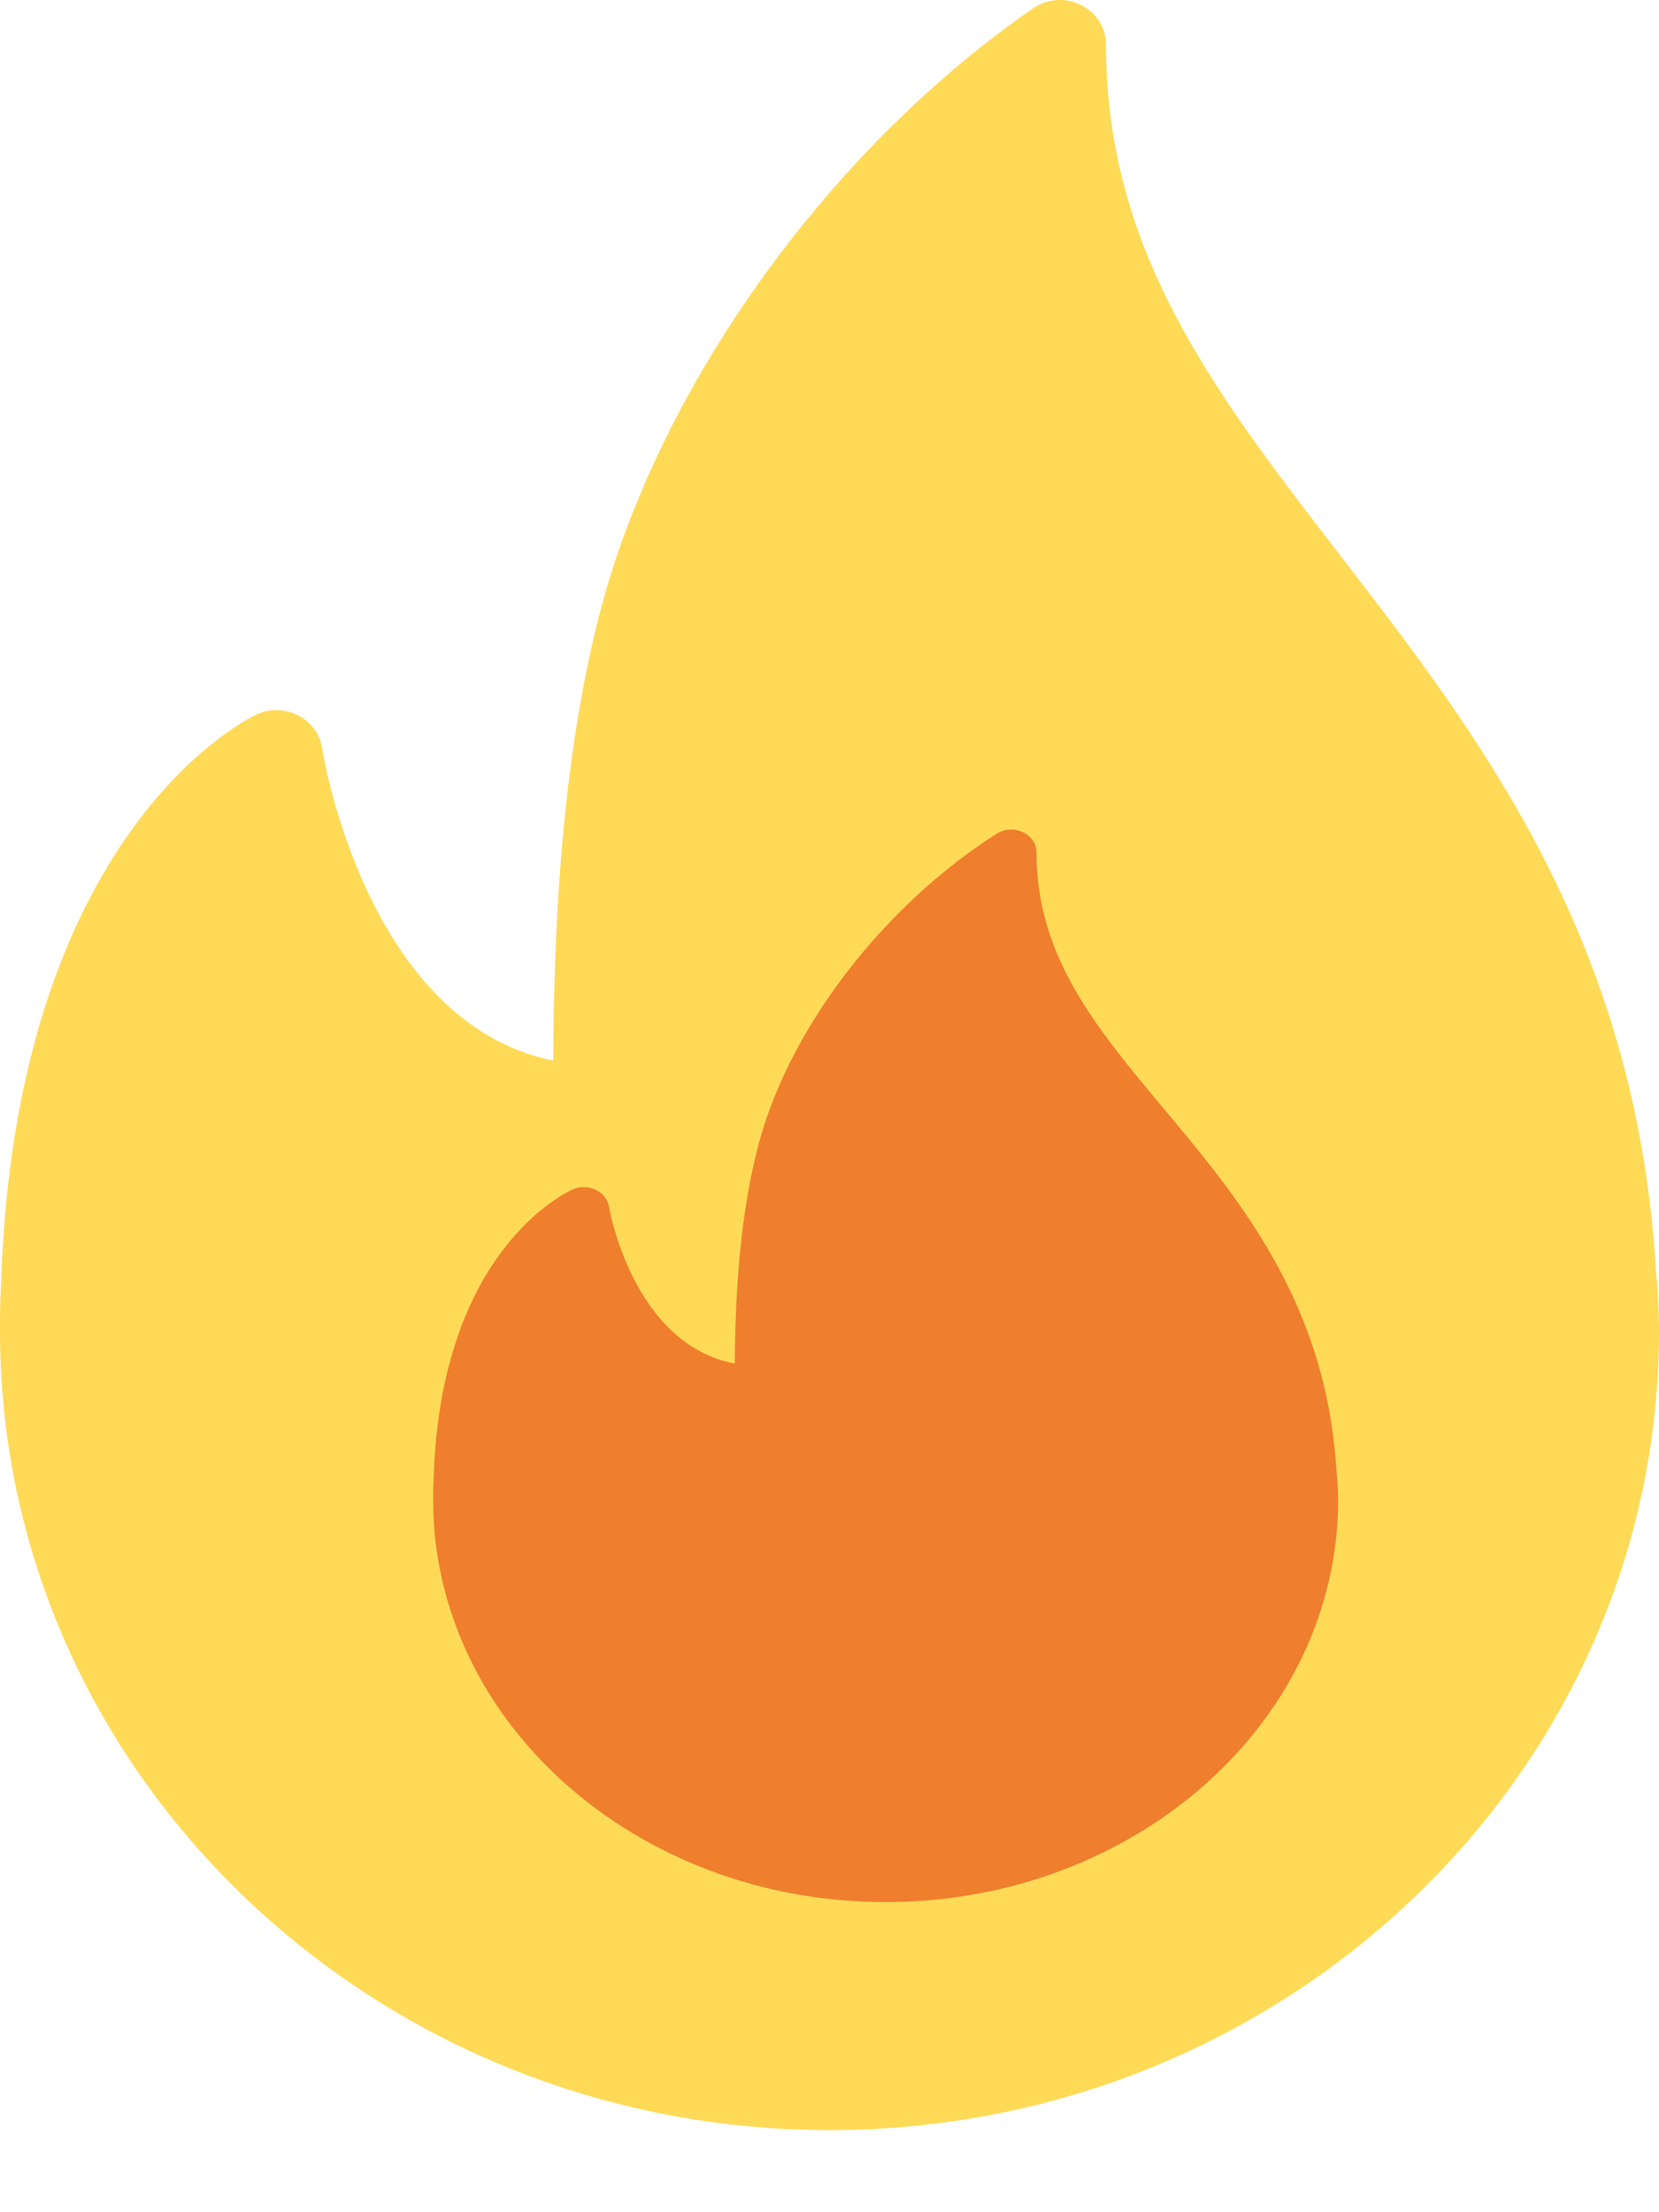
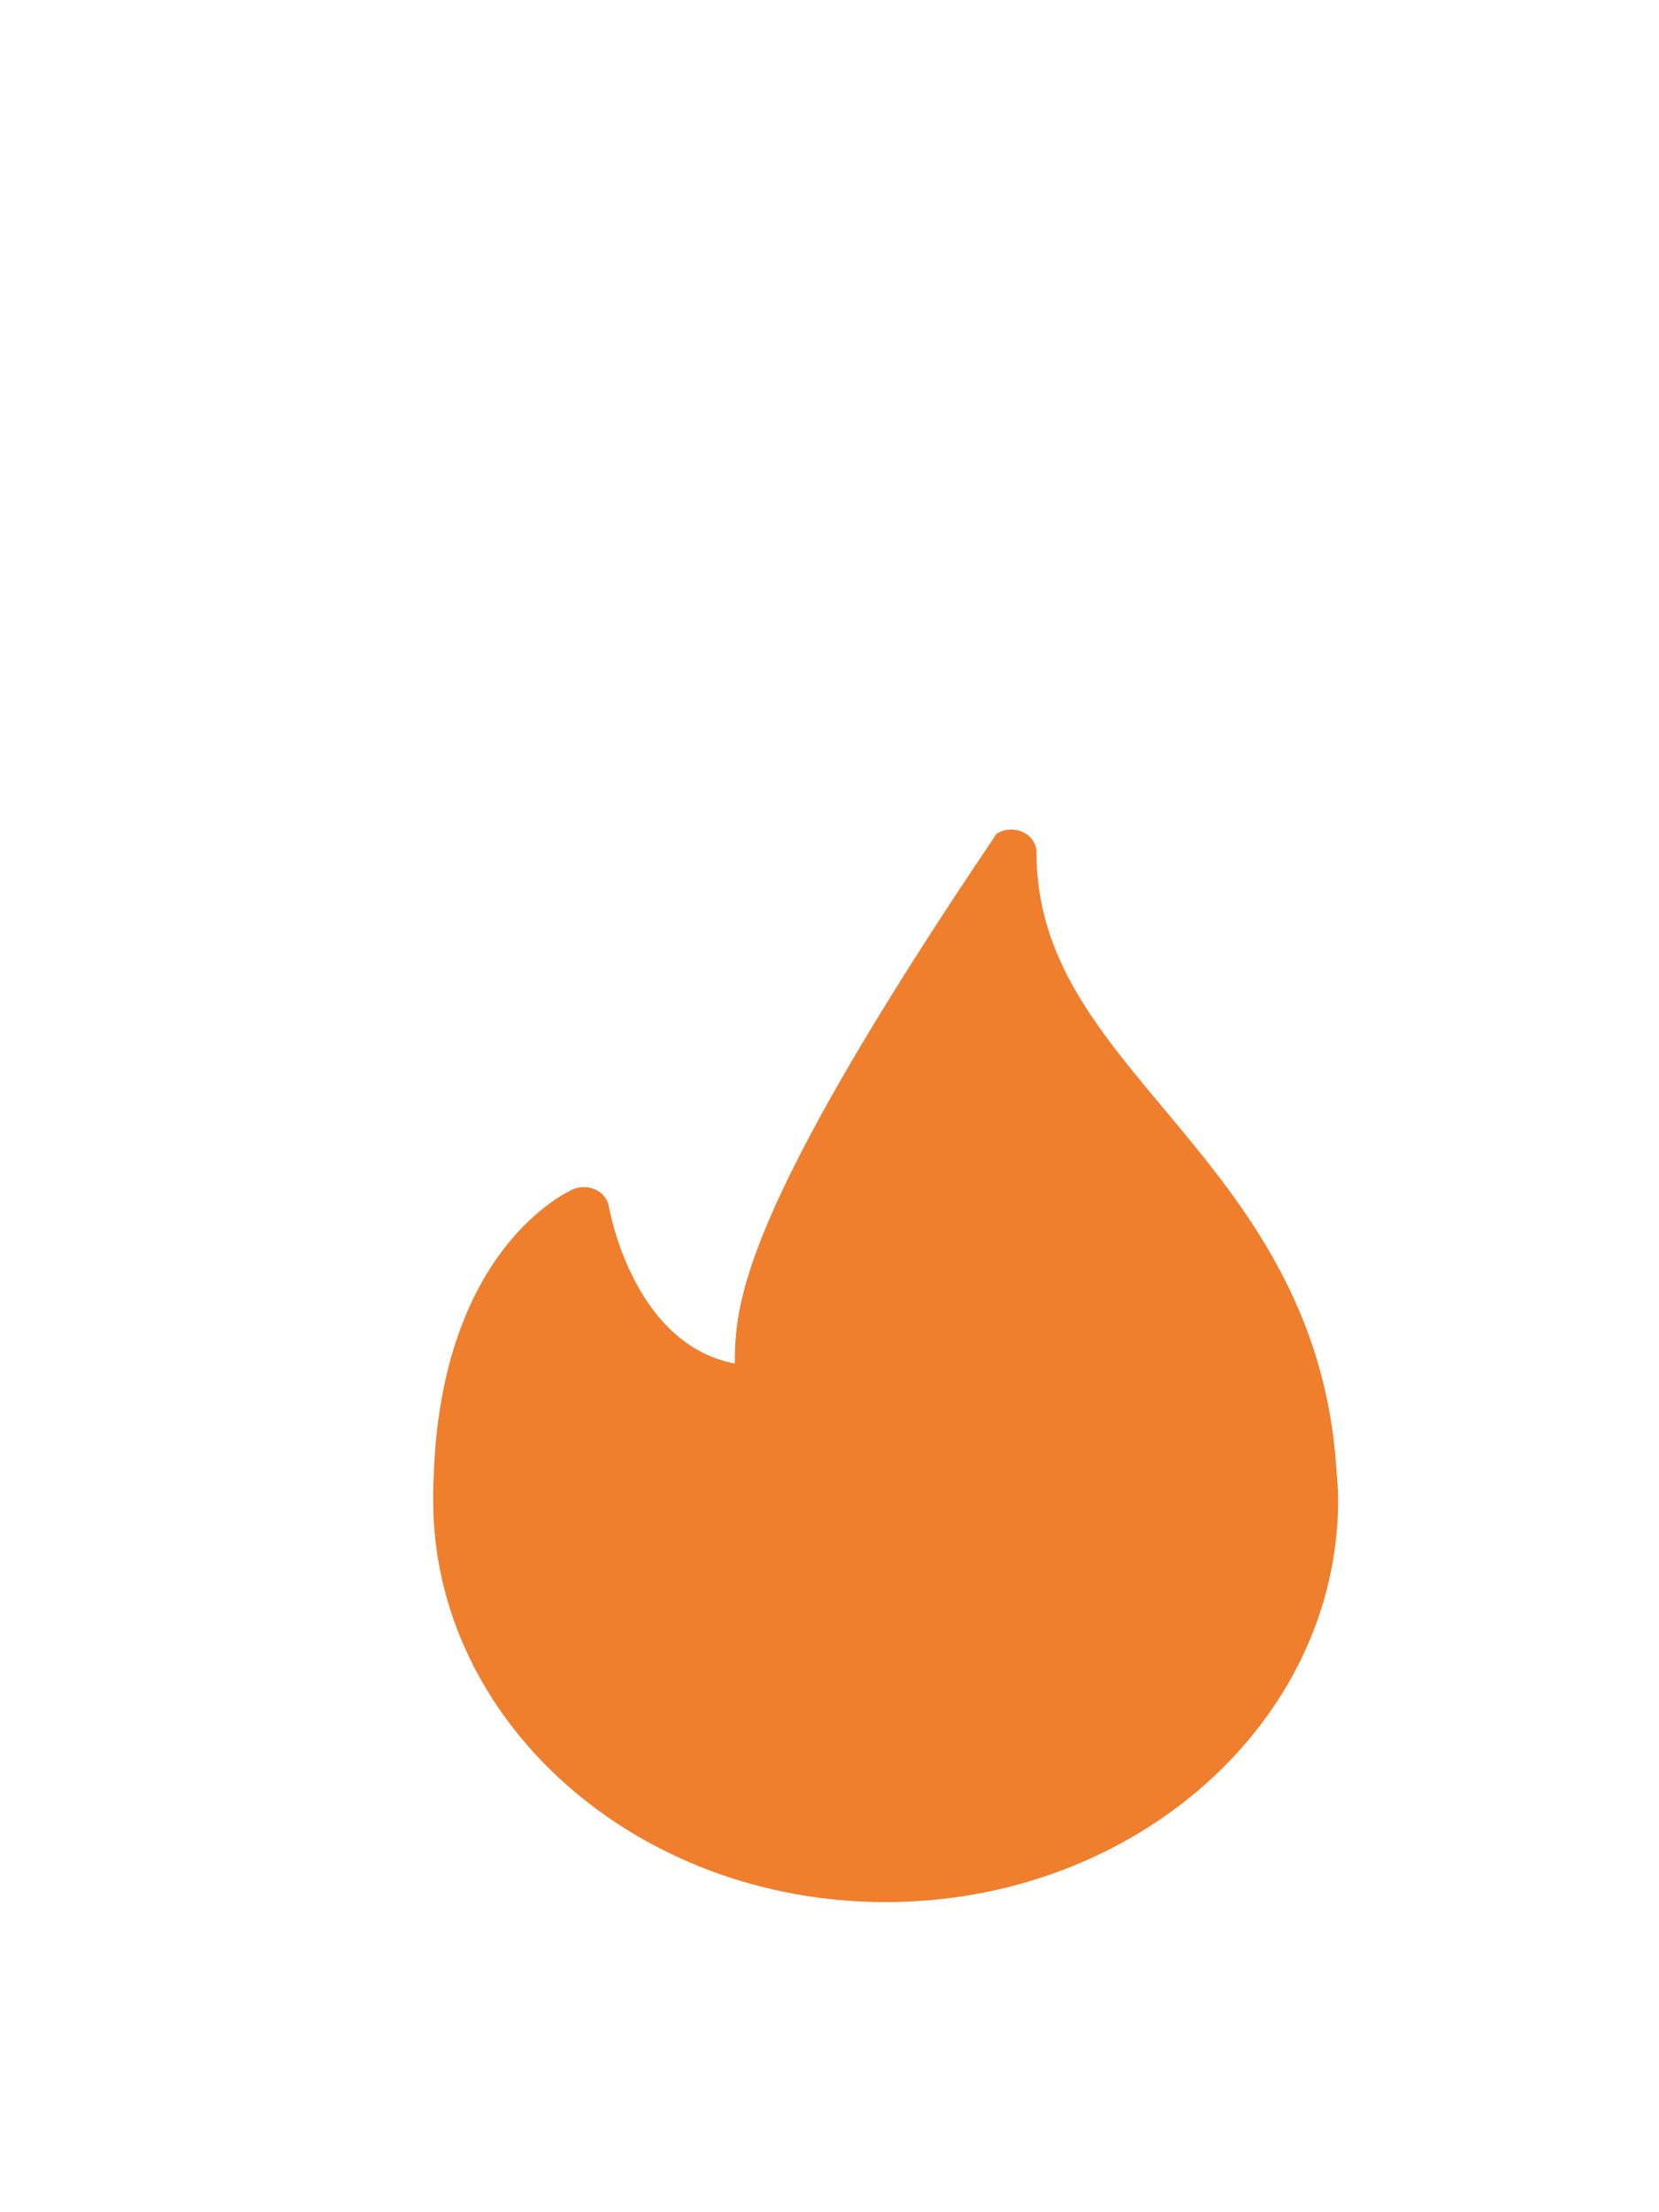
<svg xmlns="http://www.w3.org/2000/svg" width="12" height="16" viewBox="0 0 12 16" fill="none">
-   <path d="M11.977 9.171L11.966 9.021C11.783 6.723 10.671 5.283 9.691 4.013C8.784 2.836 8 1.82 8 0.322C8 0.201 7.93 0.091 7.819 0.036C7.708 -0.02 7.574 -0.01 7.473 0.06C6.001 1.075 4.772 2.784 4.343 4.415C4.046 5.551 4.006 6.828 4.001 7.671C2.641 7.391 2.333 5.433 2.33 5.412C2.315 5.31 2.25 5.222 2.157 5.174C2.062 5.126 1.951 5.122 1.855 5.168C1.783 5.201 0.105 6.023 0.007 9.302C0 9.411 0 9.52 0 9.629C0 12.815 2.692 15.406 6 15.406C9.308 15.406 12 12.815 12 9.629C12 9.469 11.989 9.32 11.977 9.171ZM6.45 8.514C6.449 8.524 6.451 8.504 6.45 8.514C6.439 8.484 6.451 8.504 6.45 8.514ZM6.45 8.514C6.449 8.524 6.451 8.504 6.45 8.514V8.514Z" fill="#FFDA57" />
-   <path d="M9.666 10.618L9.66 10.542C9.56 9.385 8.954 8.66 8.419 8.02C7.924 7.428 7.497 6.917 7.497 6.162C7.497 6.101 7.458 6.046 7.398 6.018C7.337 5.99 7.264 5.995 7.209 6.03C6.406 6.541 5.736 7.402 5.502 8.223C5.34 8.795 5.318 9.438 5.315 9.862C4.574 9.721 4.406 8.736 4.404 8.725C4.395 8.674 4.36 8.629 4.309 8.605C4.258 8.581 4.197 8.579 4.144 8.602C4.106 8.619 3.19 9.032 3.137 10.683C3.133 10.738 3.133 10.793 3.133 10.848C3.133 12.452 4.601 13.757 6.406 13.757C8.21 13.757 9.679 12.452 9.679 10.848C9.679 10.768 9.672 10.693 9.666 10.618ZM6.651 10.287C6.651 10.292 6.651 10.282 6.651 10.287C6.645 10.271 6.651 10.282 6.651 10.287ZM6.651 10.287C6.651 10.292 6.651 10.282 6.651 10.287V10.287Z" fill="#EF7E2D" />
+   <path d="M9.666 10.618L9.66 10.542C9.56 9.385 8.954 8.66 8.419 8.02C7.924 7.428 7.497 6.917 7.497 6.162C7.497 6.101 7.458 6.046 7.398 6.018C7.337 5.99 7.264 5.995 7.209 6.03C5.34 8.795 5.318 9.438 5.315 9.862C4.574 9.721 4.406 8.736 4.404 8.725C4.395 8.674 4.36 8.629 4.309 8.605C4.258 8.581 4.197 8.579 4.144 8.602C4.106 8.619 3.19 9.032 3.137 10.683C3.133 10.738 3.133 10.793 3.133 10.848C3.133 12.452 4.601 13.757 6.406 13.757C8.21 13.757 9.679 12.452 9.679 10.848C9.679 10.768 9.672 10.693 9.666 10.618ZM6.651 10.287C6.651 10.292 6.651 10.282 6.651 10.287C6.645 10.271 6.651 10.282 6.651 10.287ZM6.651 10.287C6.651 10.292 6.651 10.282 6.651 10.287V10.287Z" fill="#EF7E2D" />
</svg>